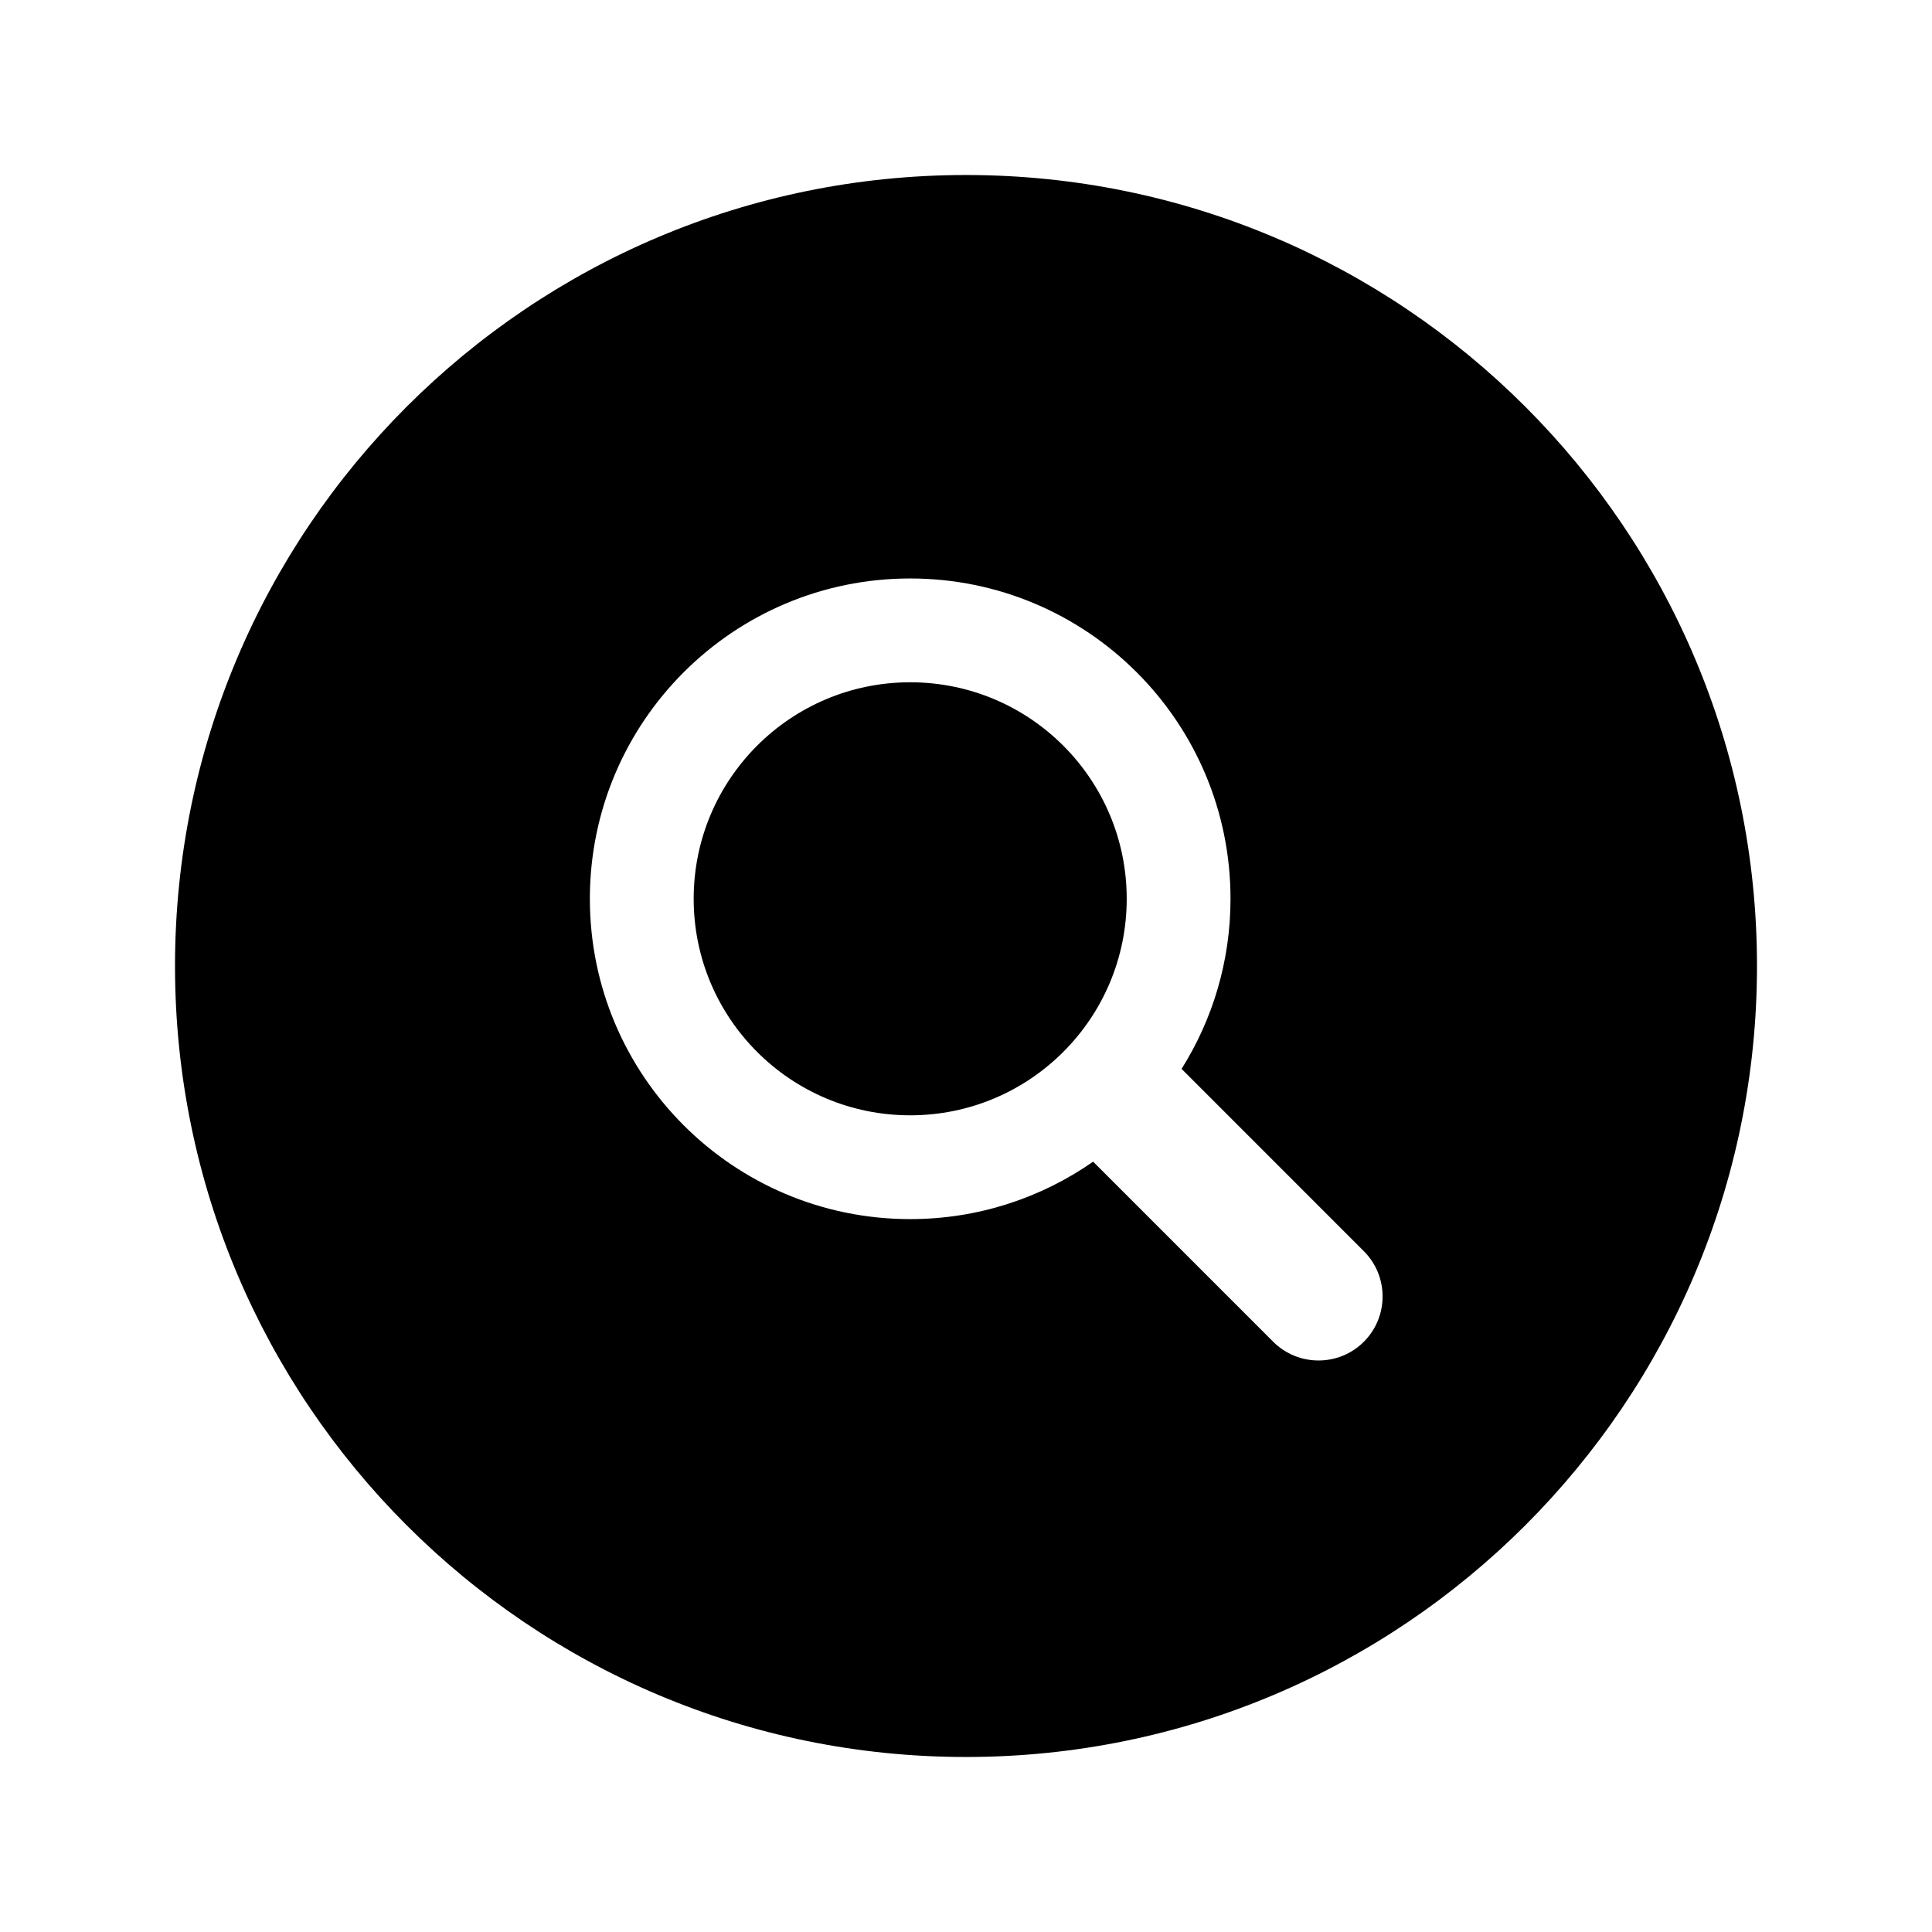
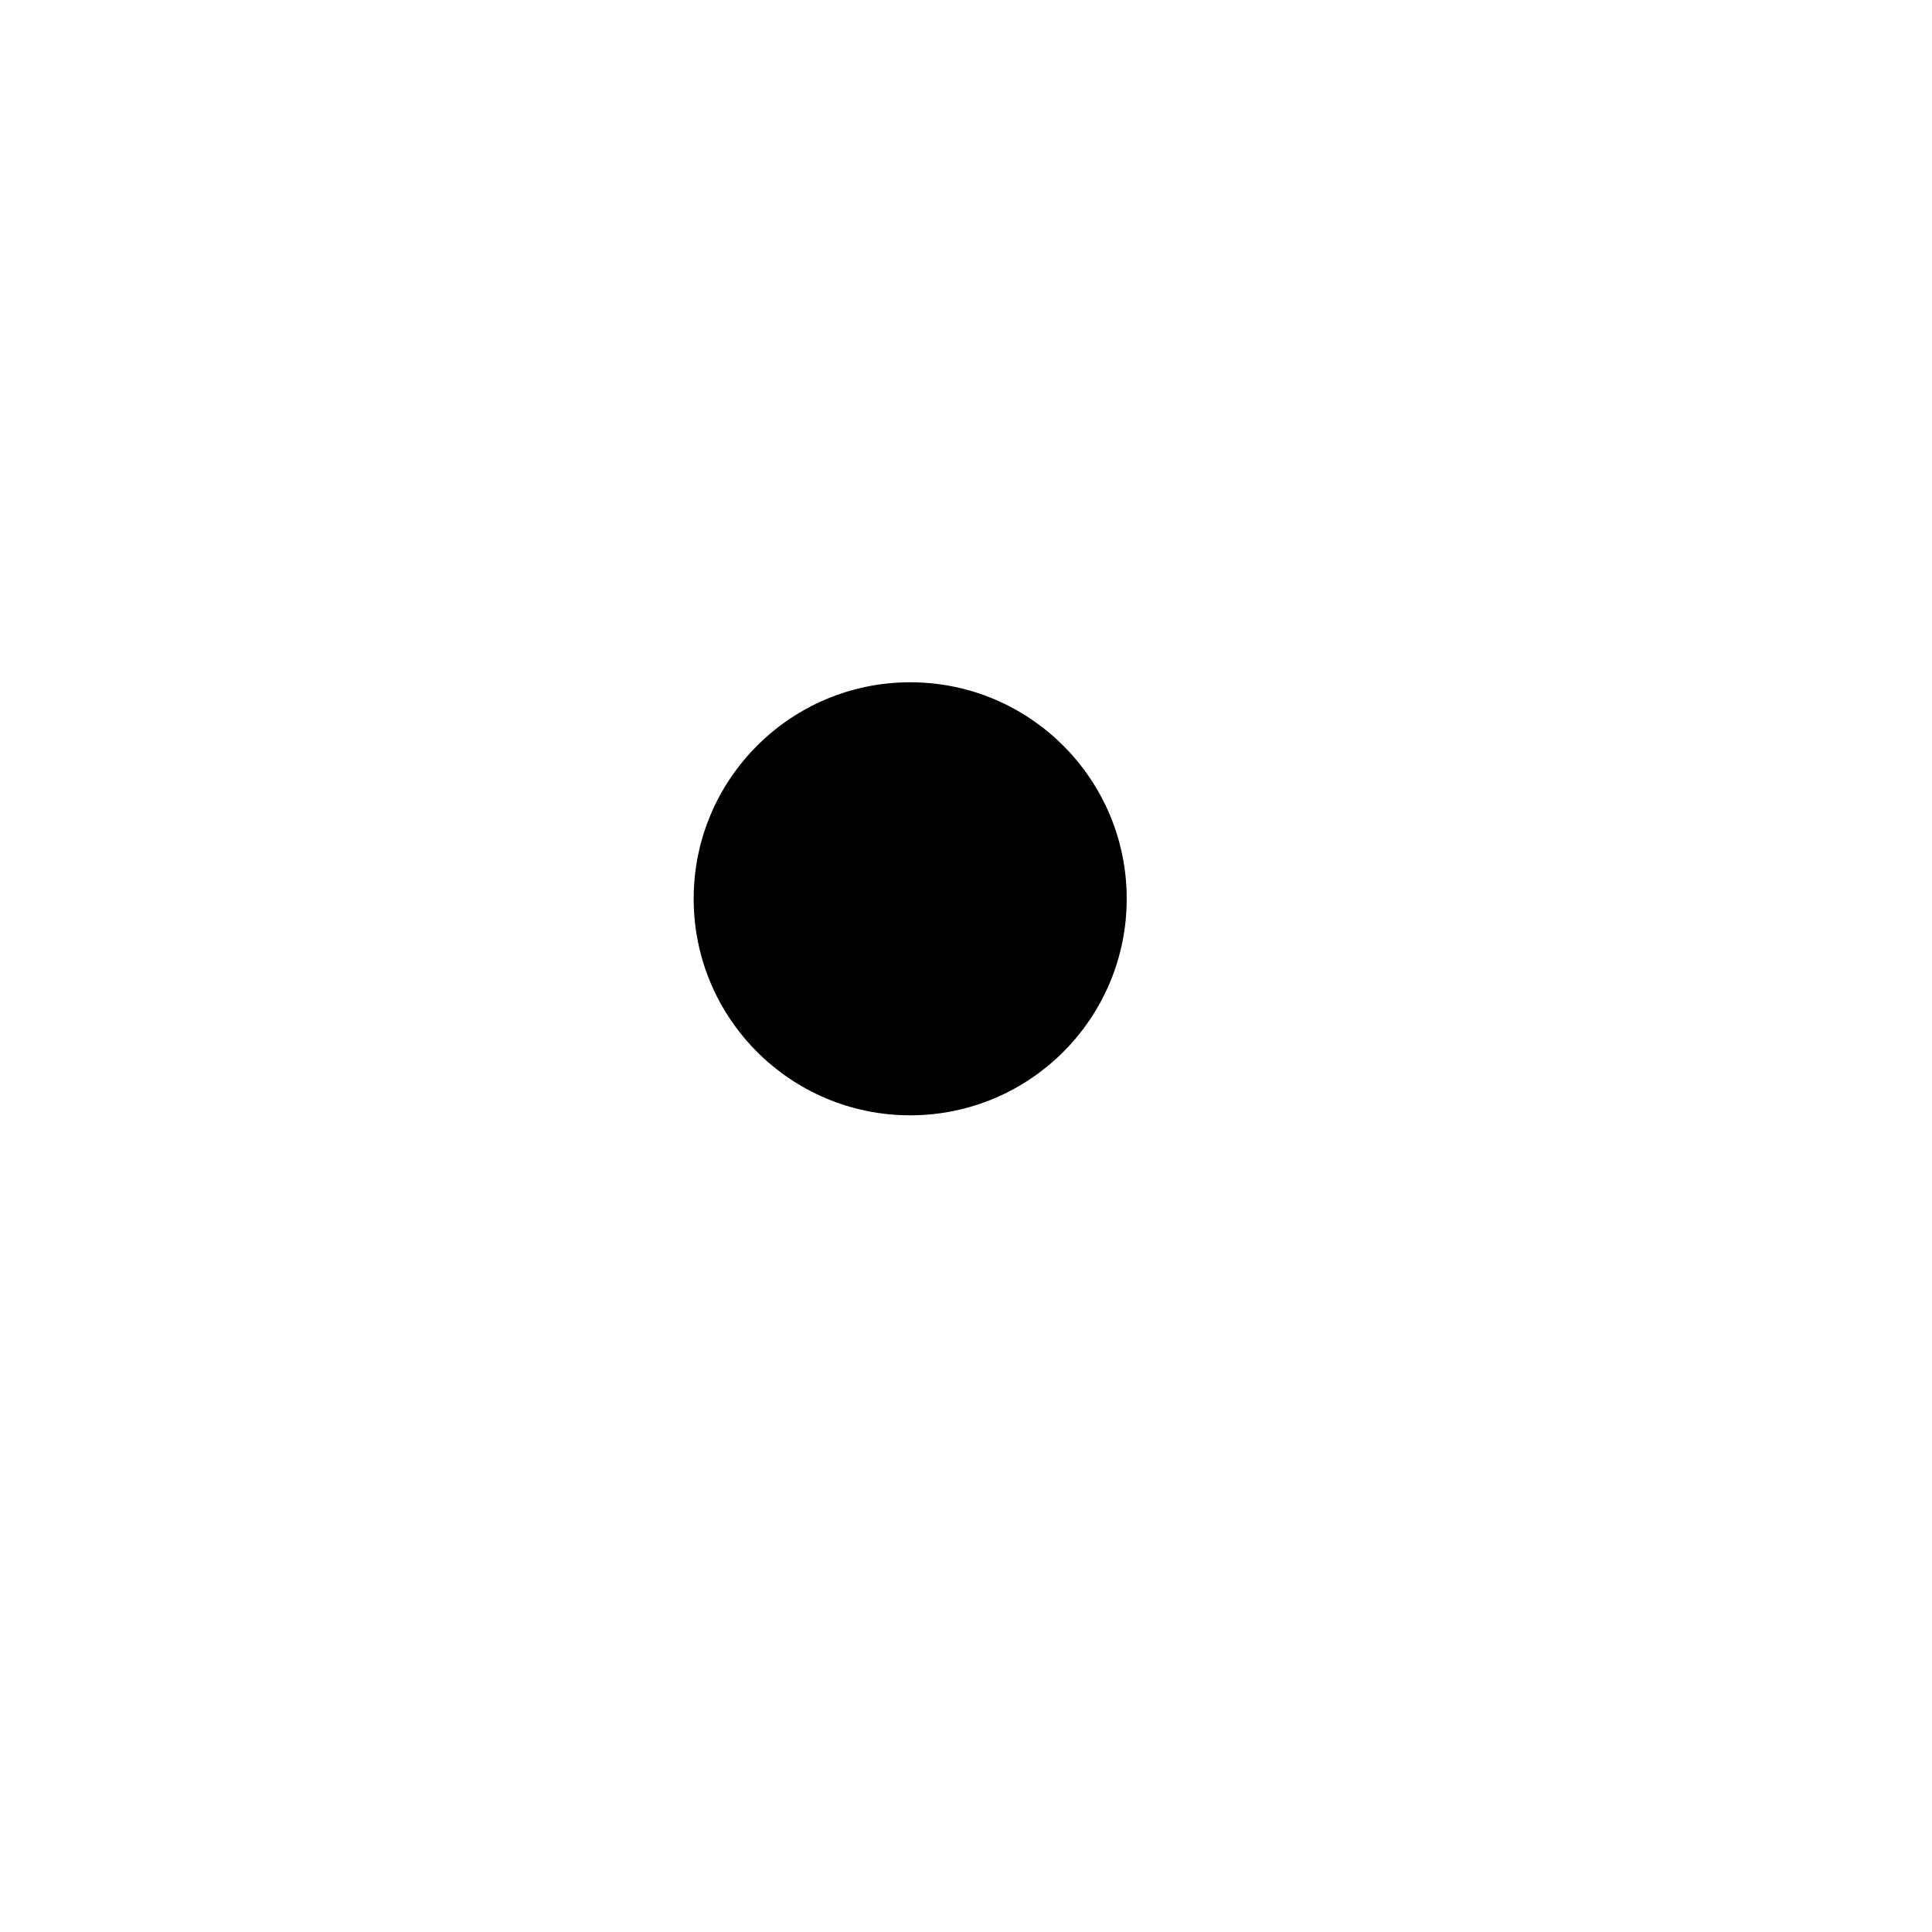
<svg xmlns="http://www.w3.org/2000/svg" fill="#000000" width="800px" height="800px" version="1.1" viewBox="144 144 512 512">
  <g>
-     <path d="m400 190.38c-115.77 0-209.62 93.852-209.62 209.62s93.852 209.62 209.62 209.62 209.62-93.852 209.62-209.62c0-115.77-93.852-209.62-209.62-209.62zm105.43 309.2c-3.316 3.312-7.66 4.965-12.008 4.965-4.344 0-8.688-1.652-12.008-4.965l-47.723-47.727c-13.746 9.586-30.449 15.223-48.484 15.223-46.883 0-84.887-38.004-84.887-84.887 0-46.883 38.004-84.887 84.887-84.887 46.883 0 84.891 38.004 84.891 84.887 0 16.566-4.762 32.016-12.969 45.078l48.297 48.301c6.633 6.633 6.633 17.379 0.004 24.012z" />
    <path d="m442.59 382.19c0 31.691-25.688 57.379-57.379 57.379-31.691 0-57.379-25.688-57.379-57.379s25.688-57.379 57.379-57.379c31.691 0 57.379 25.688 57.379 57.379" />
  </g>
</svg>